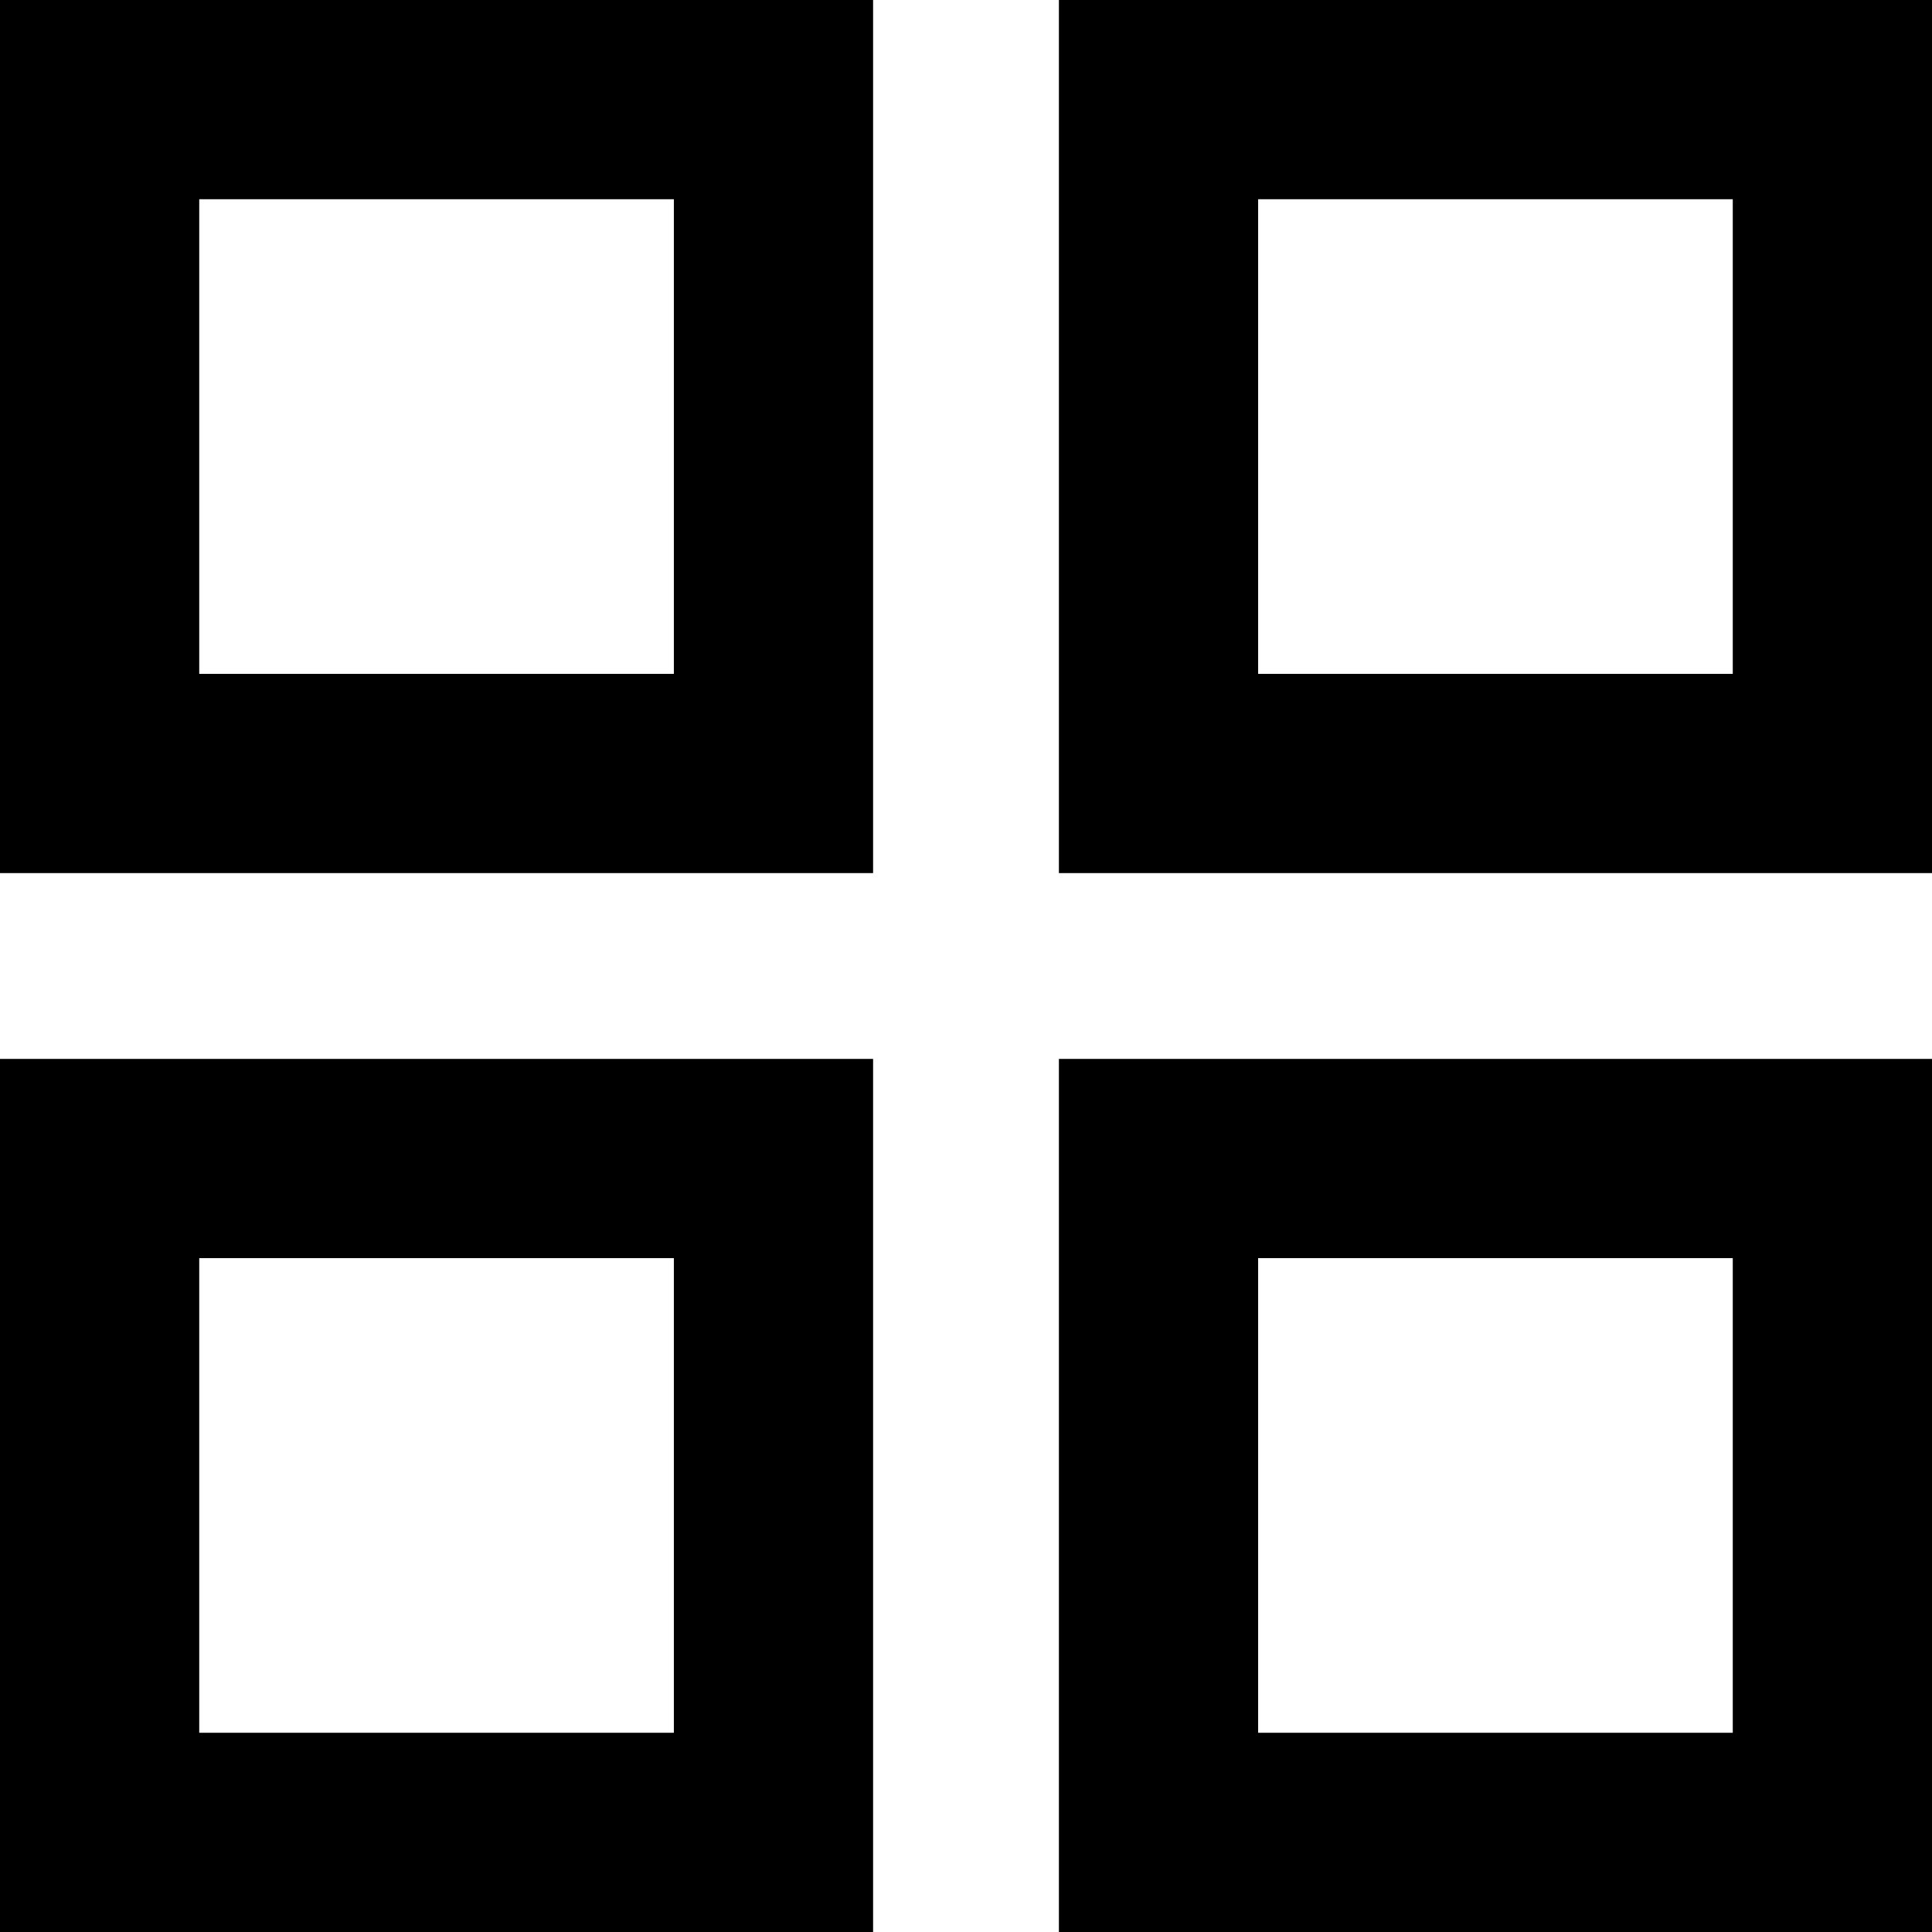
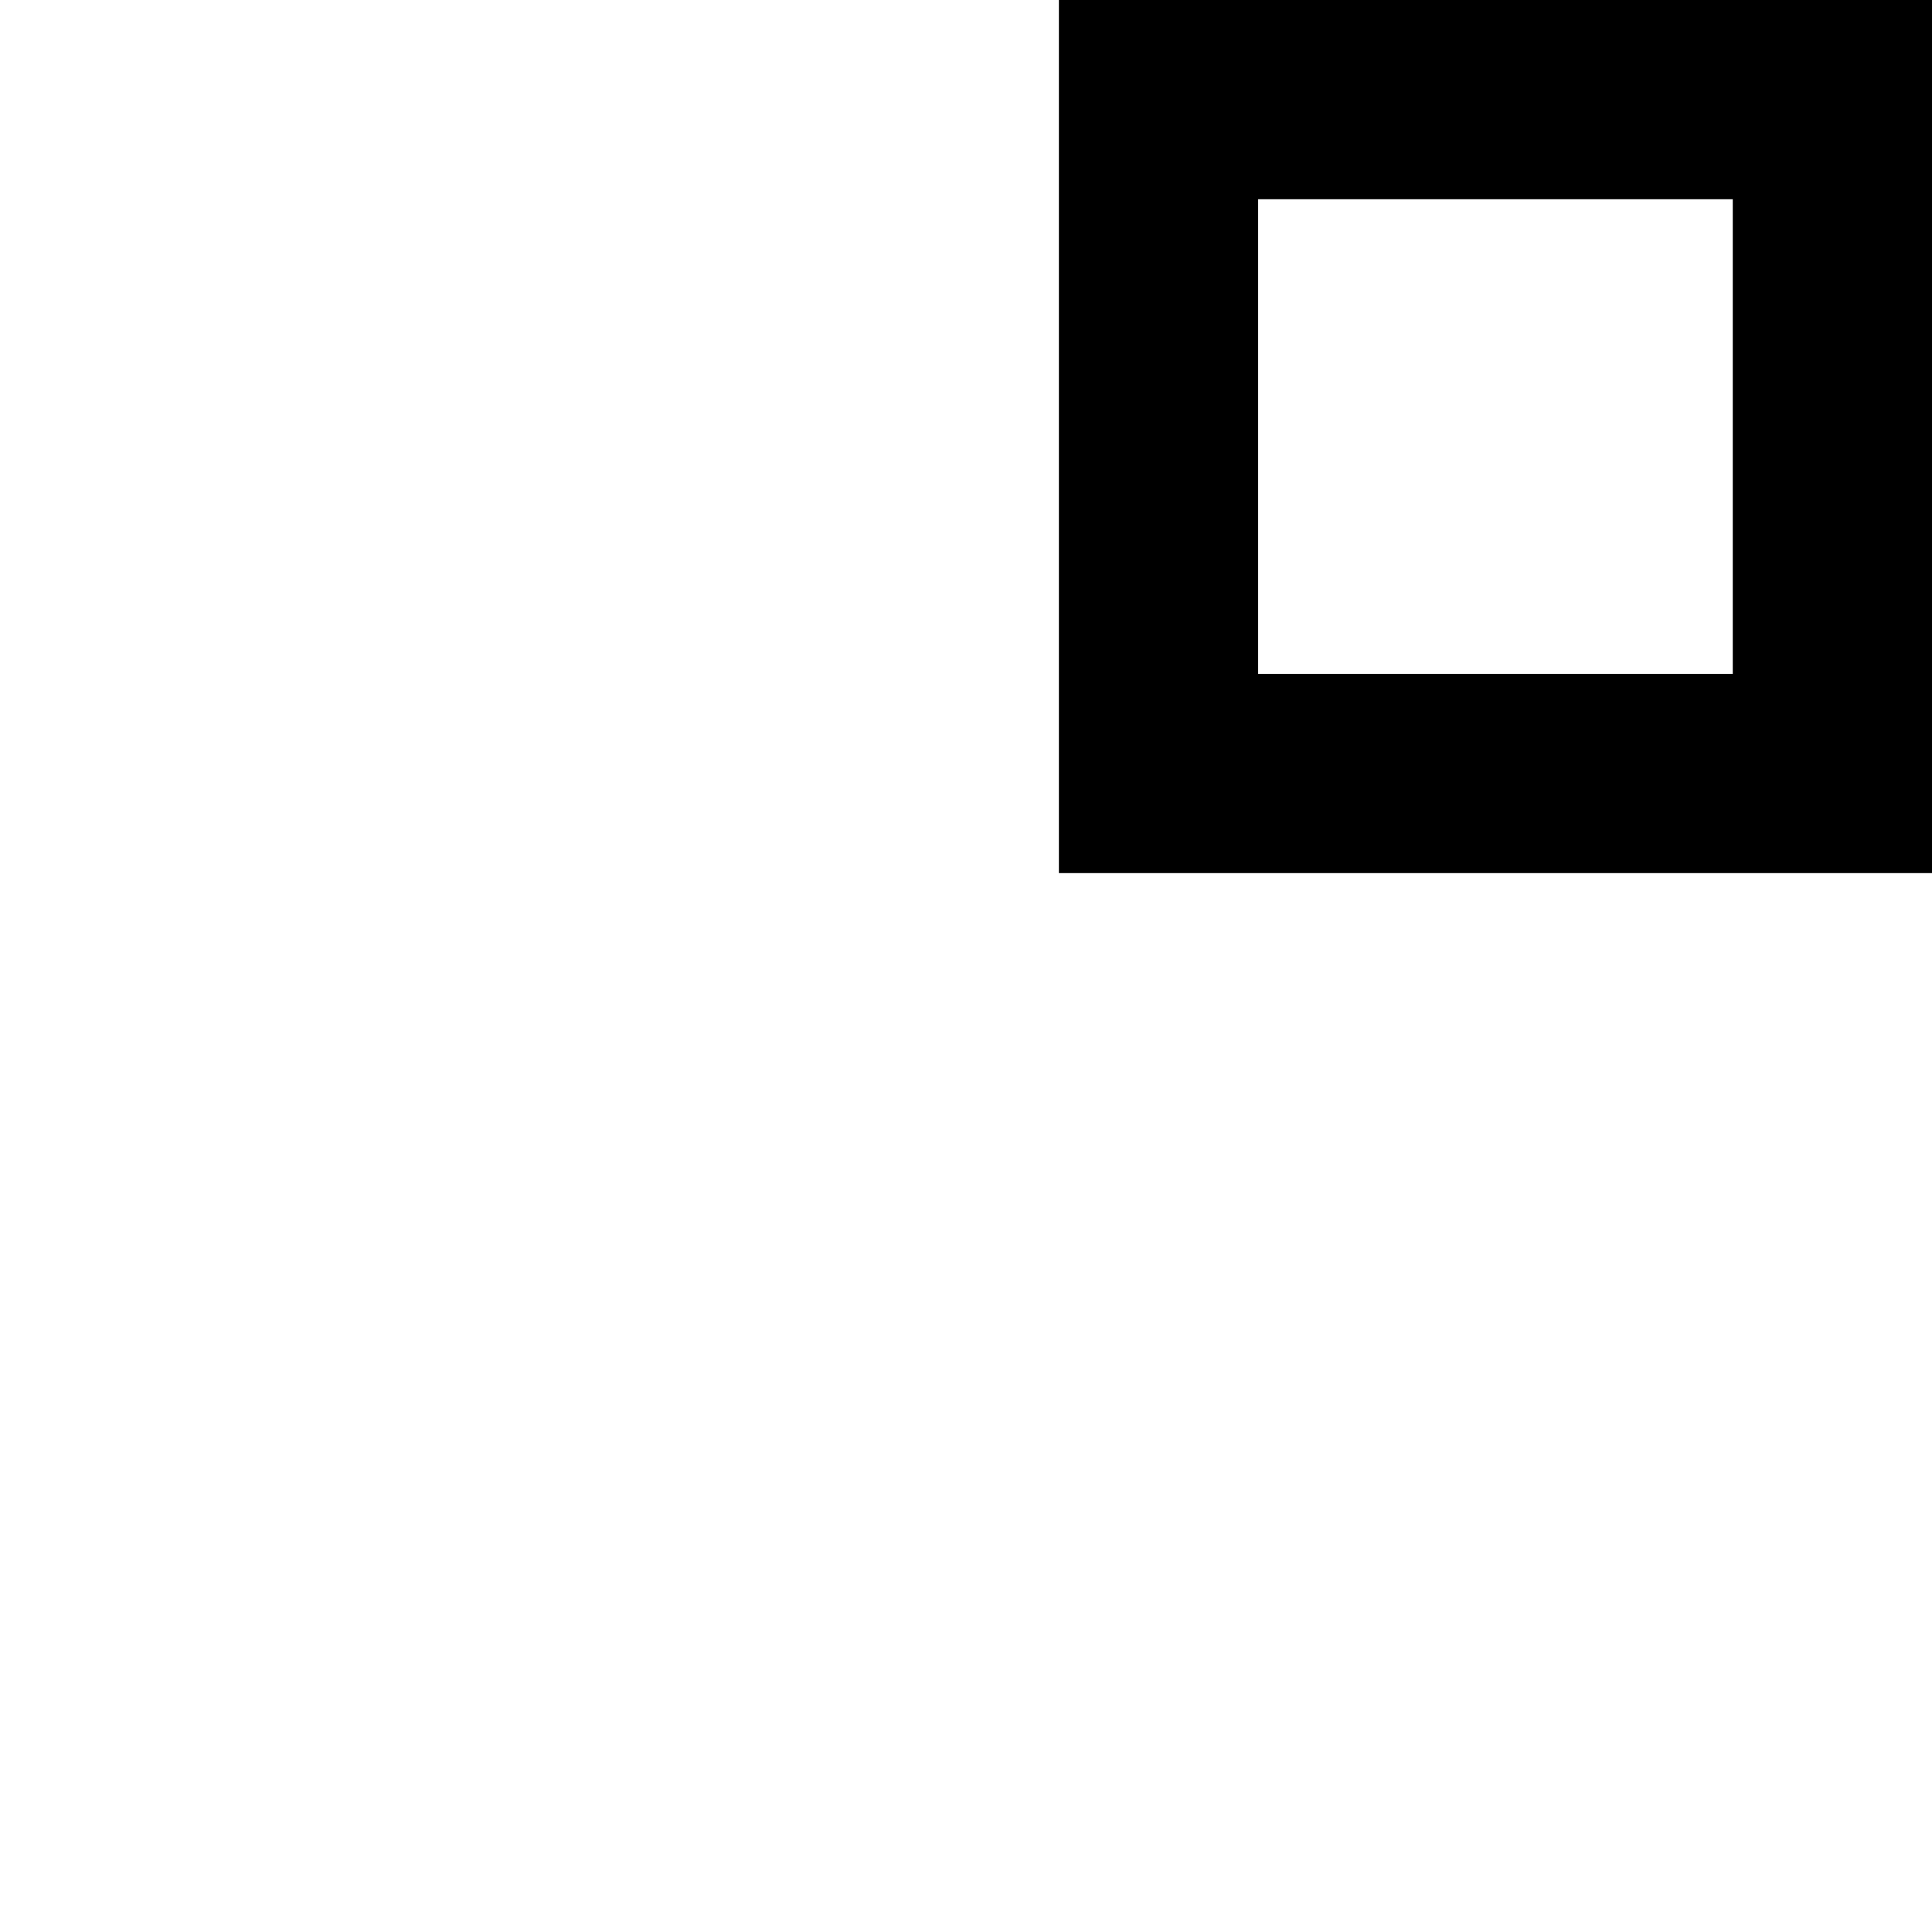
<svg xmlns="http://www.w3.org/2000/svg" width="29.092" height="29.092" viewBox="0 0 29.092 29.092">
  <g id="Group_196" data-name="Group 196" transform="translate(-864.081 -375.586)">
-     <rect id="Rectangle_571" data-name="Rectangle 571" width="10.147" height="10.147" transform="translate(865.581 377.086)" fill="none" stroke="#000" stroke-miterlimit="10" stroke-width="3" />
    <rect id="Rectangle_572" data-name="Rectangle 572" width="10.147" height="10.147" transform="translate(881.526 377.086)" fill="none" stroke="#000" stroke-miterlimit="10" stroke-width="3" />
-     <rect id="Rectangle_573" data-name="Rectangle 573" width="10.147" height="10.147" transform="translate(865.581 393.031)" fill="none" stroke="#000" stroke-miterlimit="10" stroke-width="3" />
-     <rect id="Rectangle_574" data-name="Rectangle 574" width="10.147" height="10.147" transform="translate(881.526 393.031)" fill="none" stroke="#000" stroke-miterlimit="10" stroke-width="3" />
  </g>
</svg>